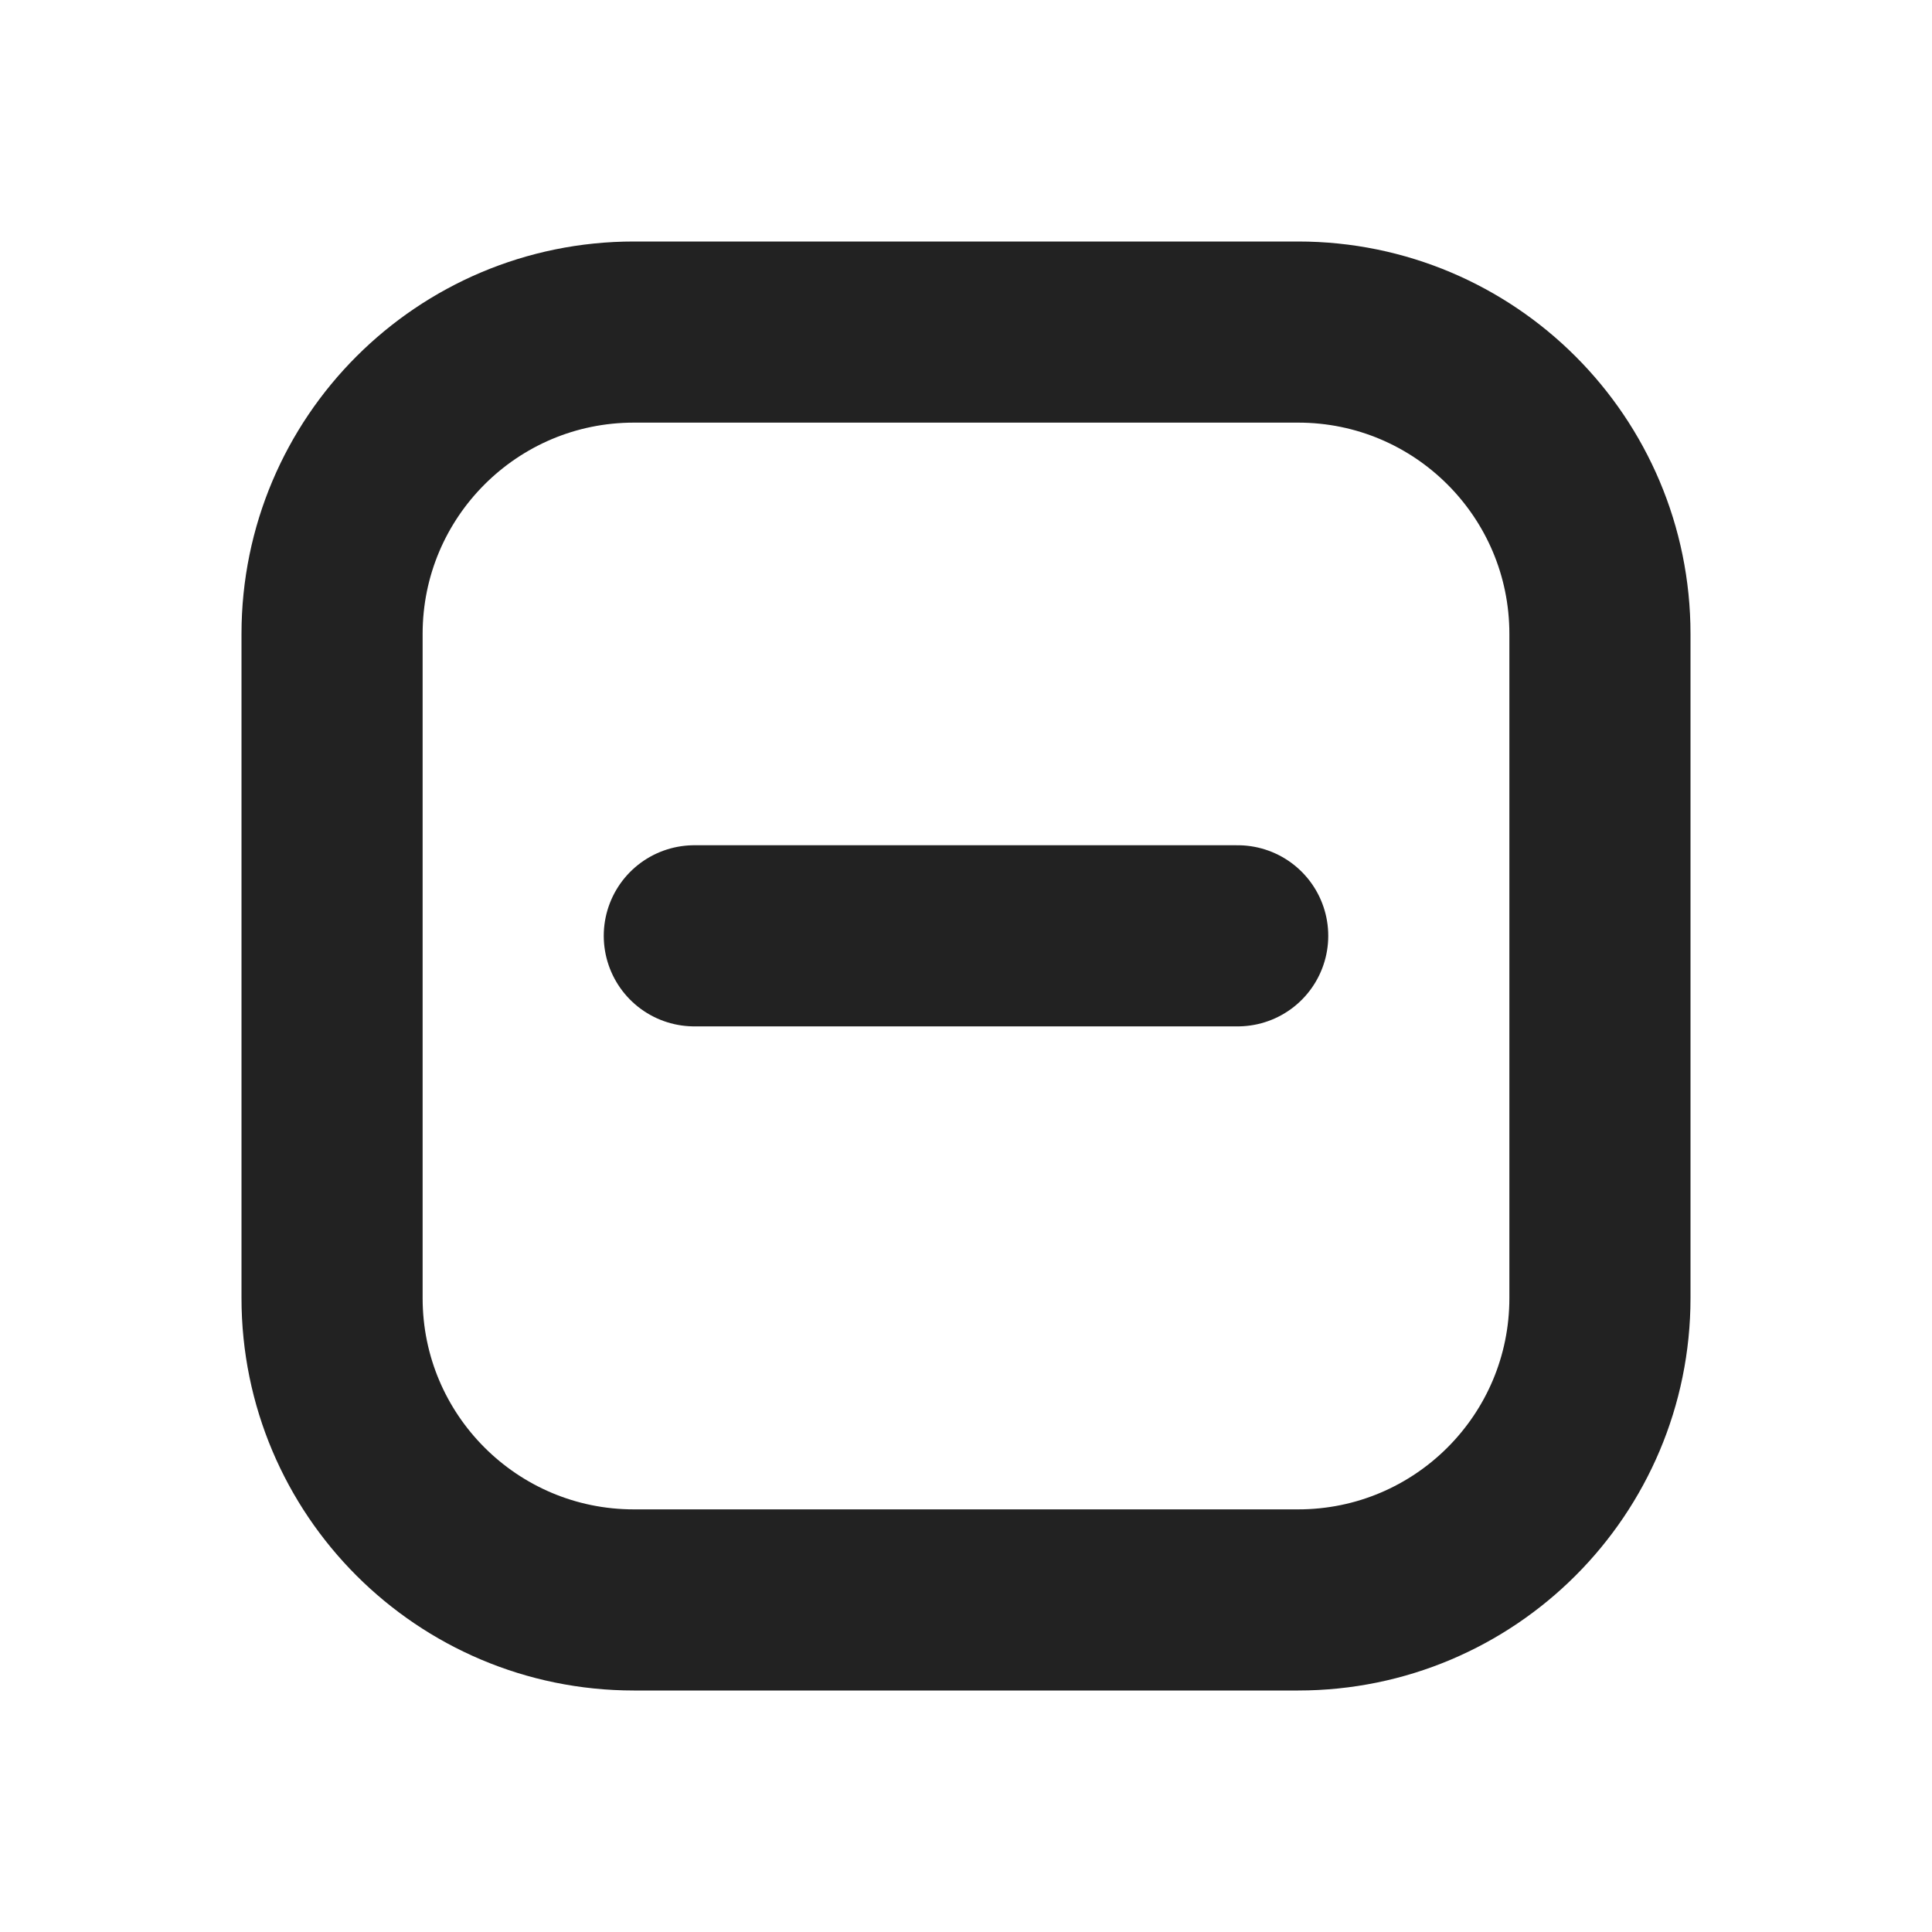
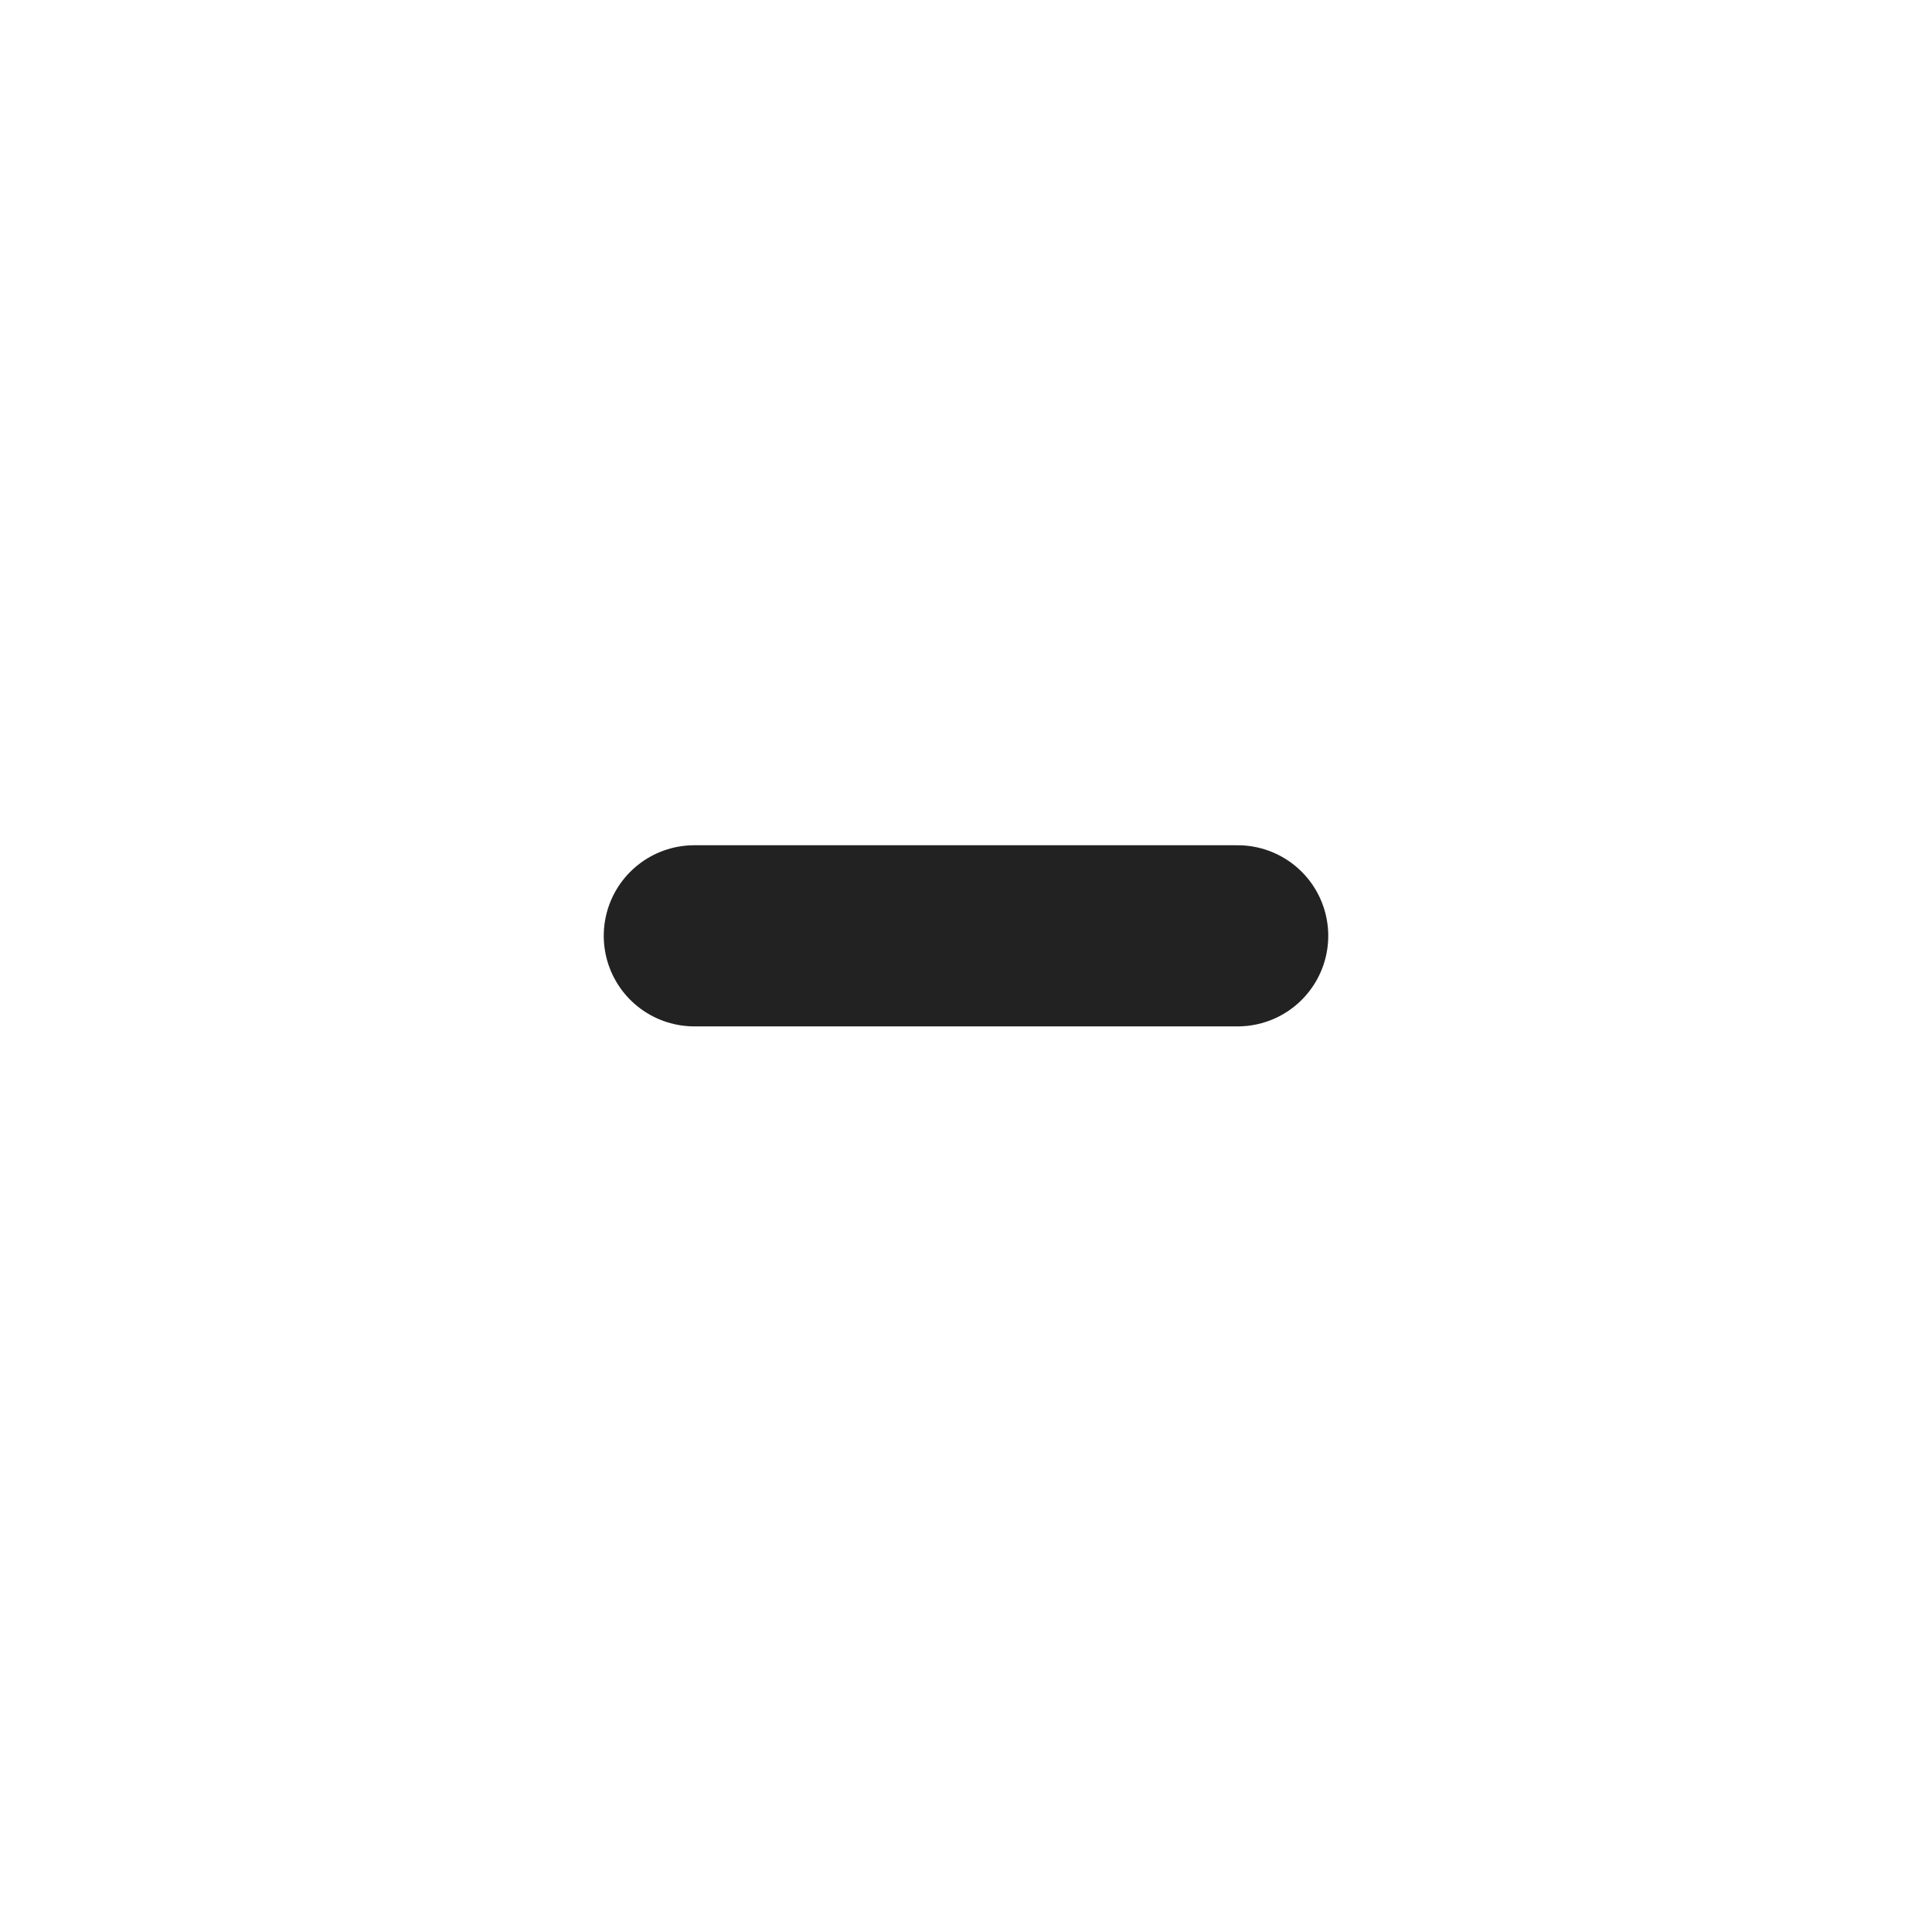
<svg xmlns="http://www.w3.org/2000/svg" width="16" height="16" viewBox="0 0 16 16" fill="none">
-   <path d="M2.75 5.25C2.75 3.869 3.869 2.75 5.25 2.75H10.75C12.131 2.75 13.25 3.869 13.25 5.25V10.75C13.25 12.131 12.131 13.25 10.75 13.25H5.25C3.869 13.25 2.75 12.131 2.75 10.75V5.25Z" stroke="#222222" stroke-width="1.5" />
  <path d="M5.75 7.75H10.25" stroke="#222222" stroke-width="1.5" stroke-linecap="round" stroke-linejoin="round" />
</svg>